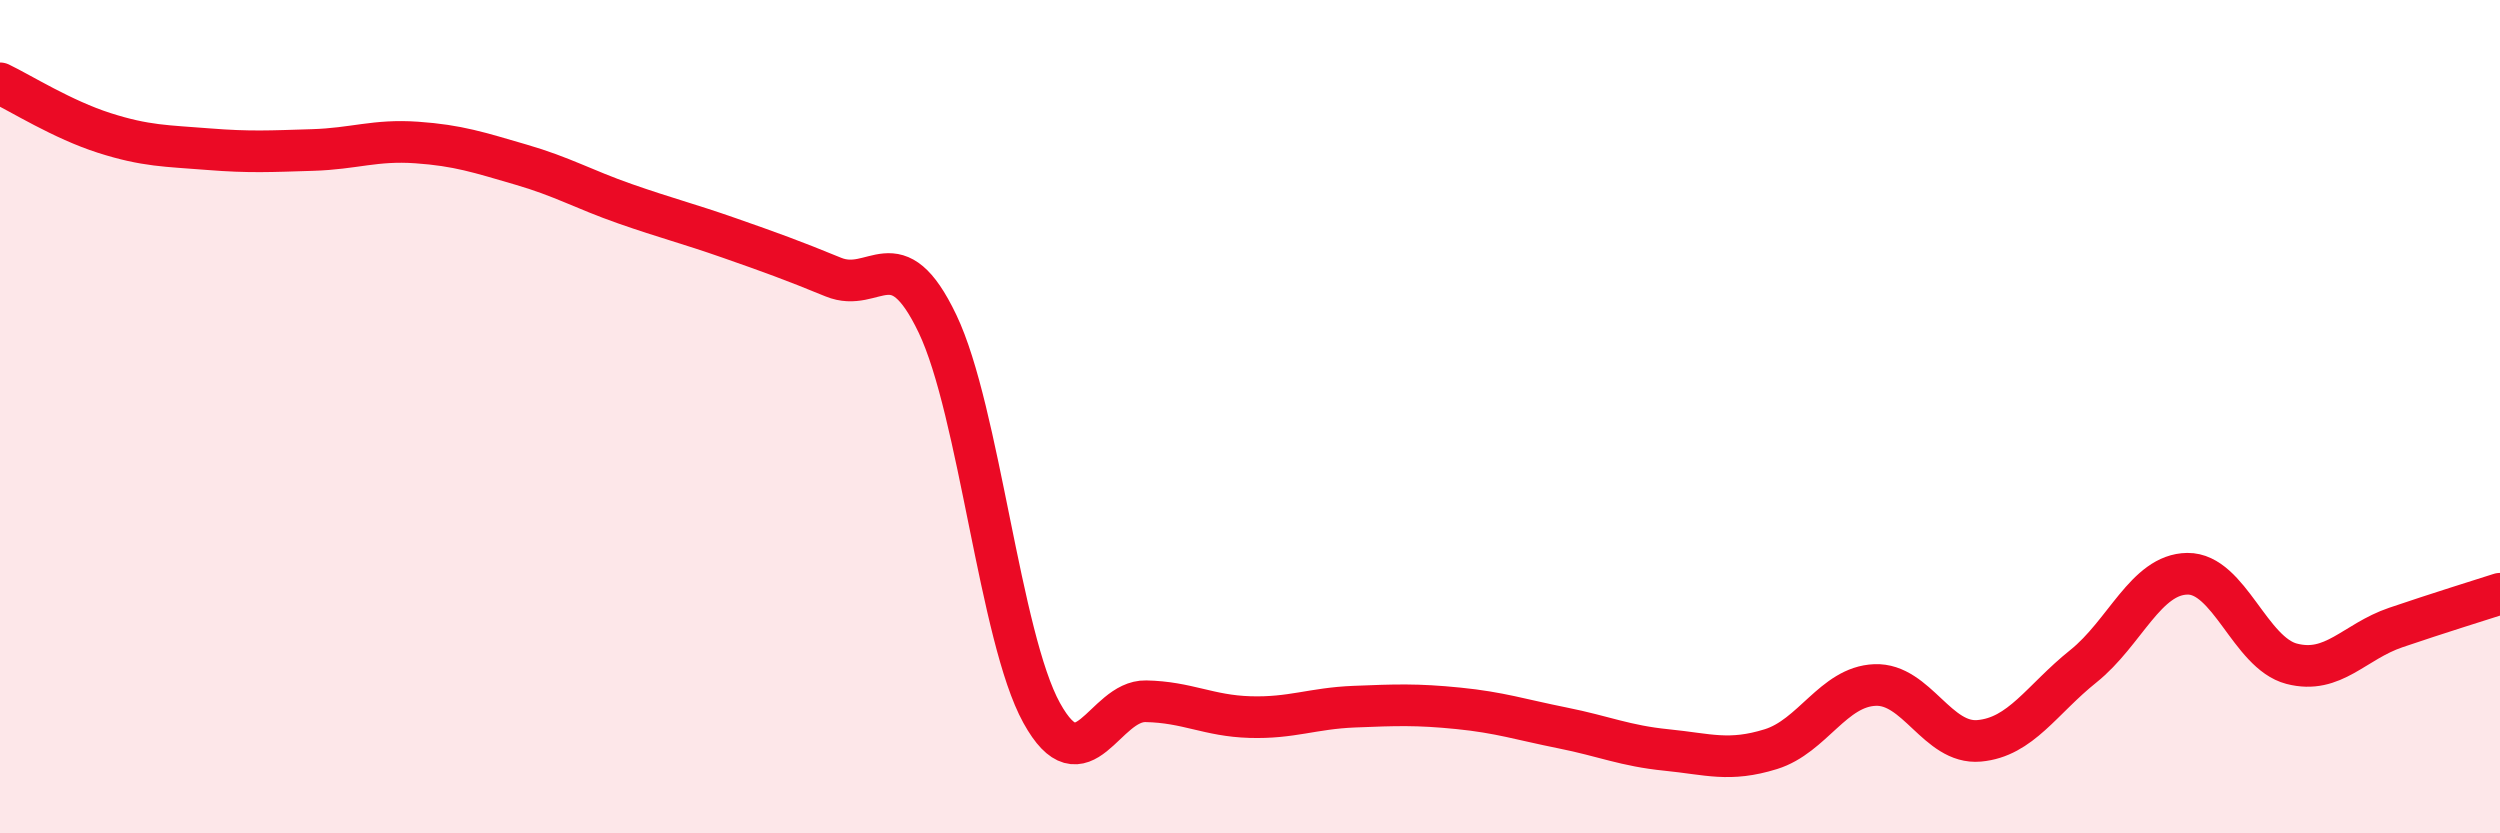
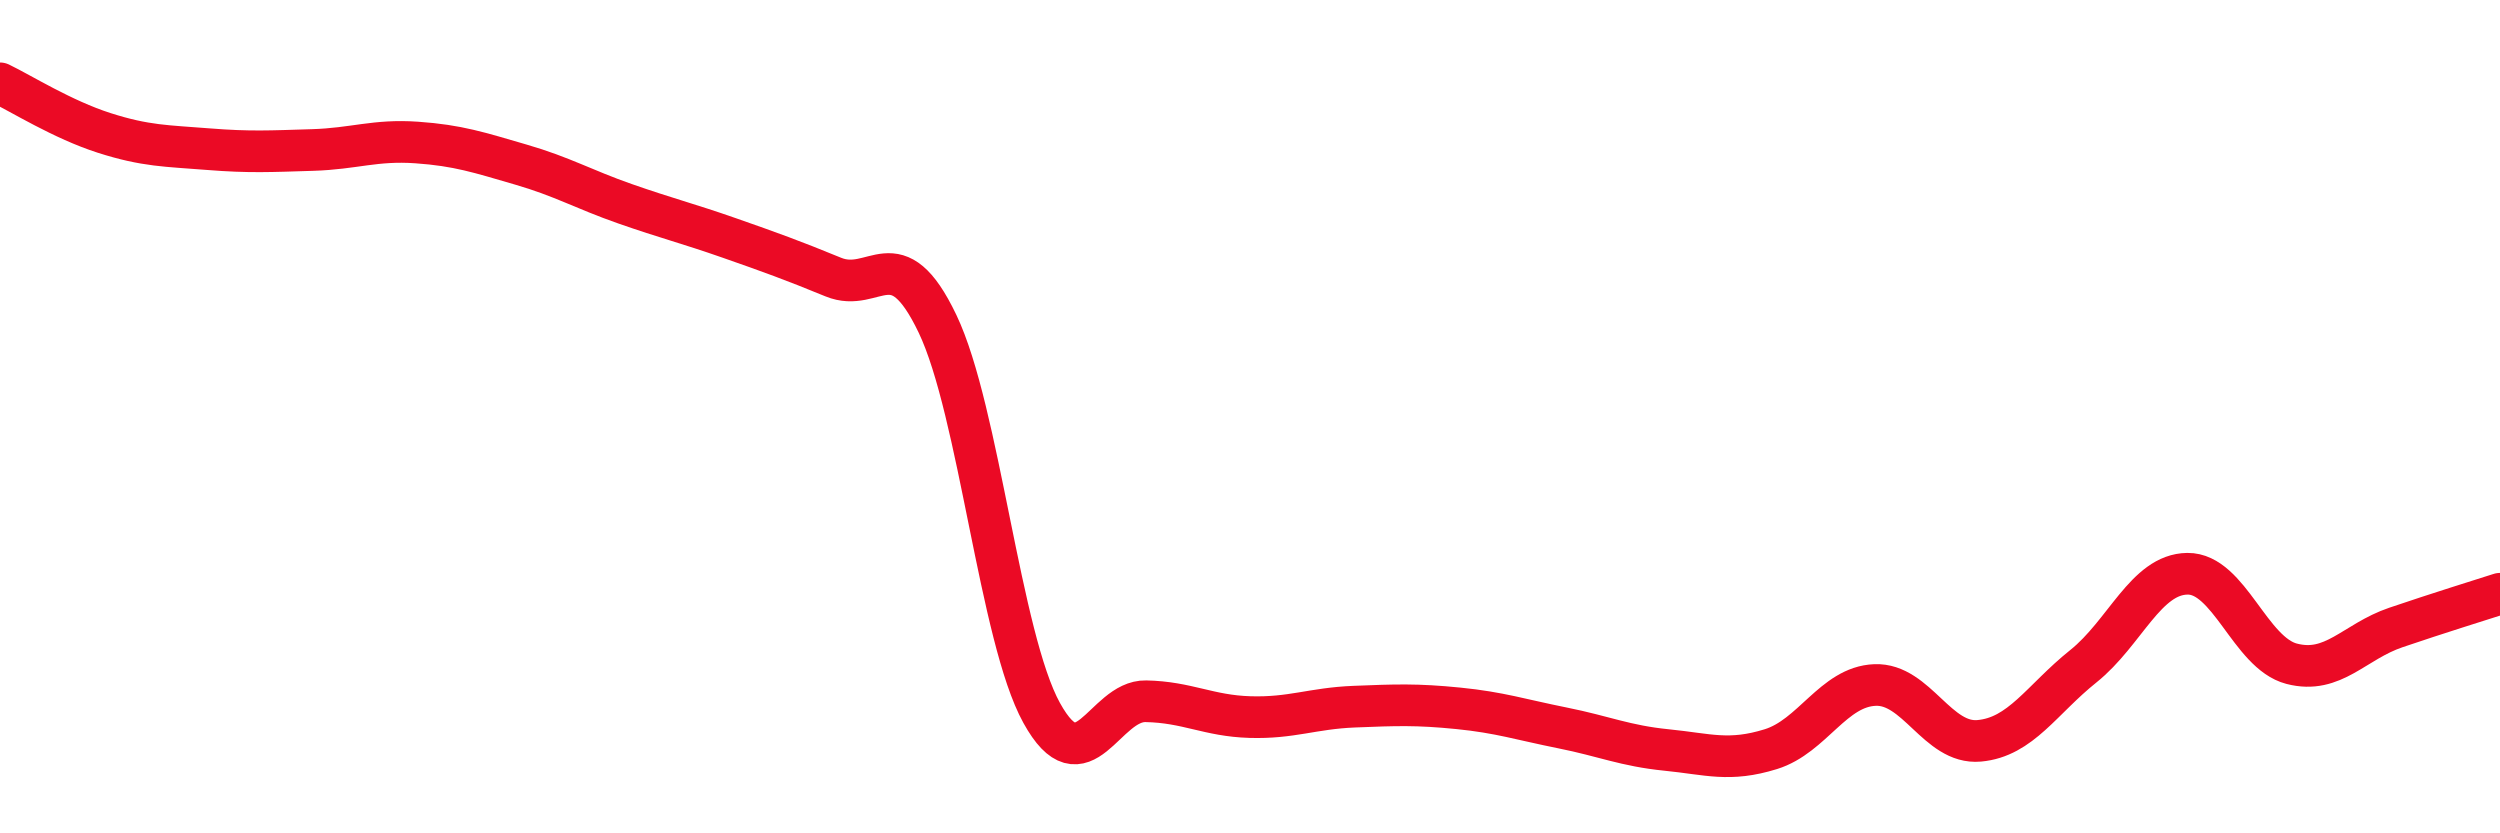
<svg xmlns="http://www.w3.org/2000/svg" width="60" height="20" viewBox="0 0 60 20">
-   <path d="M 0,2 C 0.5,2.24 1.5,2.87 2.5,3.19 C 3.5,3.51 4,3.5 5,3.58 C 6,3.66 6.5,3.63 7.5,3.6 C 8.5,3.57 9,3.35 10,3.42 C 11,3.49 11.5,3.66 12.5,3.95 C 13.5,4.24 14,4.54 15,4.89 C 16,5.24 16.5,5.36 17.5,5.71 C 18.5,6.06 19,6.24 20,6.65 C 21,7.06 21.5,5.68 22.5,7.77 C 23.5,9.86 24,15.3 25,17.11 C 26,18.92 26.5,16.81 27.5,16.83 C 28.5,16.85 29,17.18 30,17.21 C 31,17.24 31.5,17 32.5,16.96 C 33.5,16.92 34,16.9 35,17 C 36,17.1 36.5,17.27 37.5,17.47 C 38.5,17.67 39,17.9 40,18 C 41,18.1 41.5,18.29 42.5,17.98 C 43.5,17.67 44,16.48 45,16.44 C 46,16.4 46.5,17.87 47.5,17.78 C 48.5,17.69 49,16.79 50,15.99 C 51,15.19 51.5,13.78 52.5,13.77 C 53.5,13.76 54,15.67 55,15.93 C 56,16.19 56.5,15.4 57.5,15.06 C 58.5,14.72 59.5,14.41 60,14.25L60 20L0 20Z" fill="#EB0A25" opacity="0.1" stroke-linecap="round" stroke-linejoin="round" />
  <path d="M 0,2 C 0.5,2.24 1.5,2.87 2.5,3.19 C 3.5,3.51 4,3.5 5,3.58 C 6,3.66 6.5,3.63 7.5,3.6 C 8.5,3.57 9,3.35 10,3.42 C 11,3.49 11.5,3.66 12.5,3.95 C 13.5,4.24 14,4.54 15,4.89 C 16,5.24 16.5,5.36 17.5,5.71 C 18.5,6.06 19,6.24 20,6.65 C 21,7.06 21.5,5.68 22.5,7.77 C 23.5,9.86 24,15.3 25,17.11 C 26,18.92 26.5,16.81 27.5,16.83 C 28.5,16.85 29,17.18 30,17.21 C 31,17.24 31.5,17 32.5,16.96 C 33.5,16.92 34,16.9 35,17 C 36,17.1 36.5,17.27 37.5,17.47 C 38.5,17.67 39,17.9 40,18 C 41,18.1 41.5,18.29 42.5,17.98 C 43.5,17.67 44,16.48 45,16.44 C 46,16.4 46.5,17.87 47.5,17.78 C 48.5,17.69 49,16.79 50,15.99 C 51,15.19 51.5,13.78 52.5,13.77 C 53.5,13.76 54,15.67 55,15.93 C 56,16.19 56.5,15.4 57.5,15.06 C 58.5,14.72 59.5,14.41 60,14.25" stroke="#EB0A25" stroke-width="1" fill="none" stroke-linecap="round" stroke-linejoin="round" />
</svg>